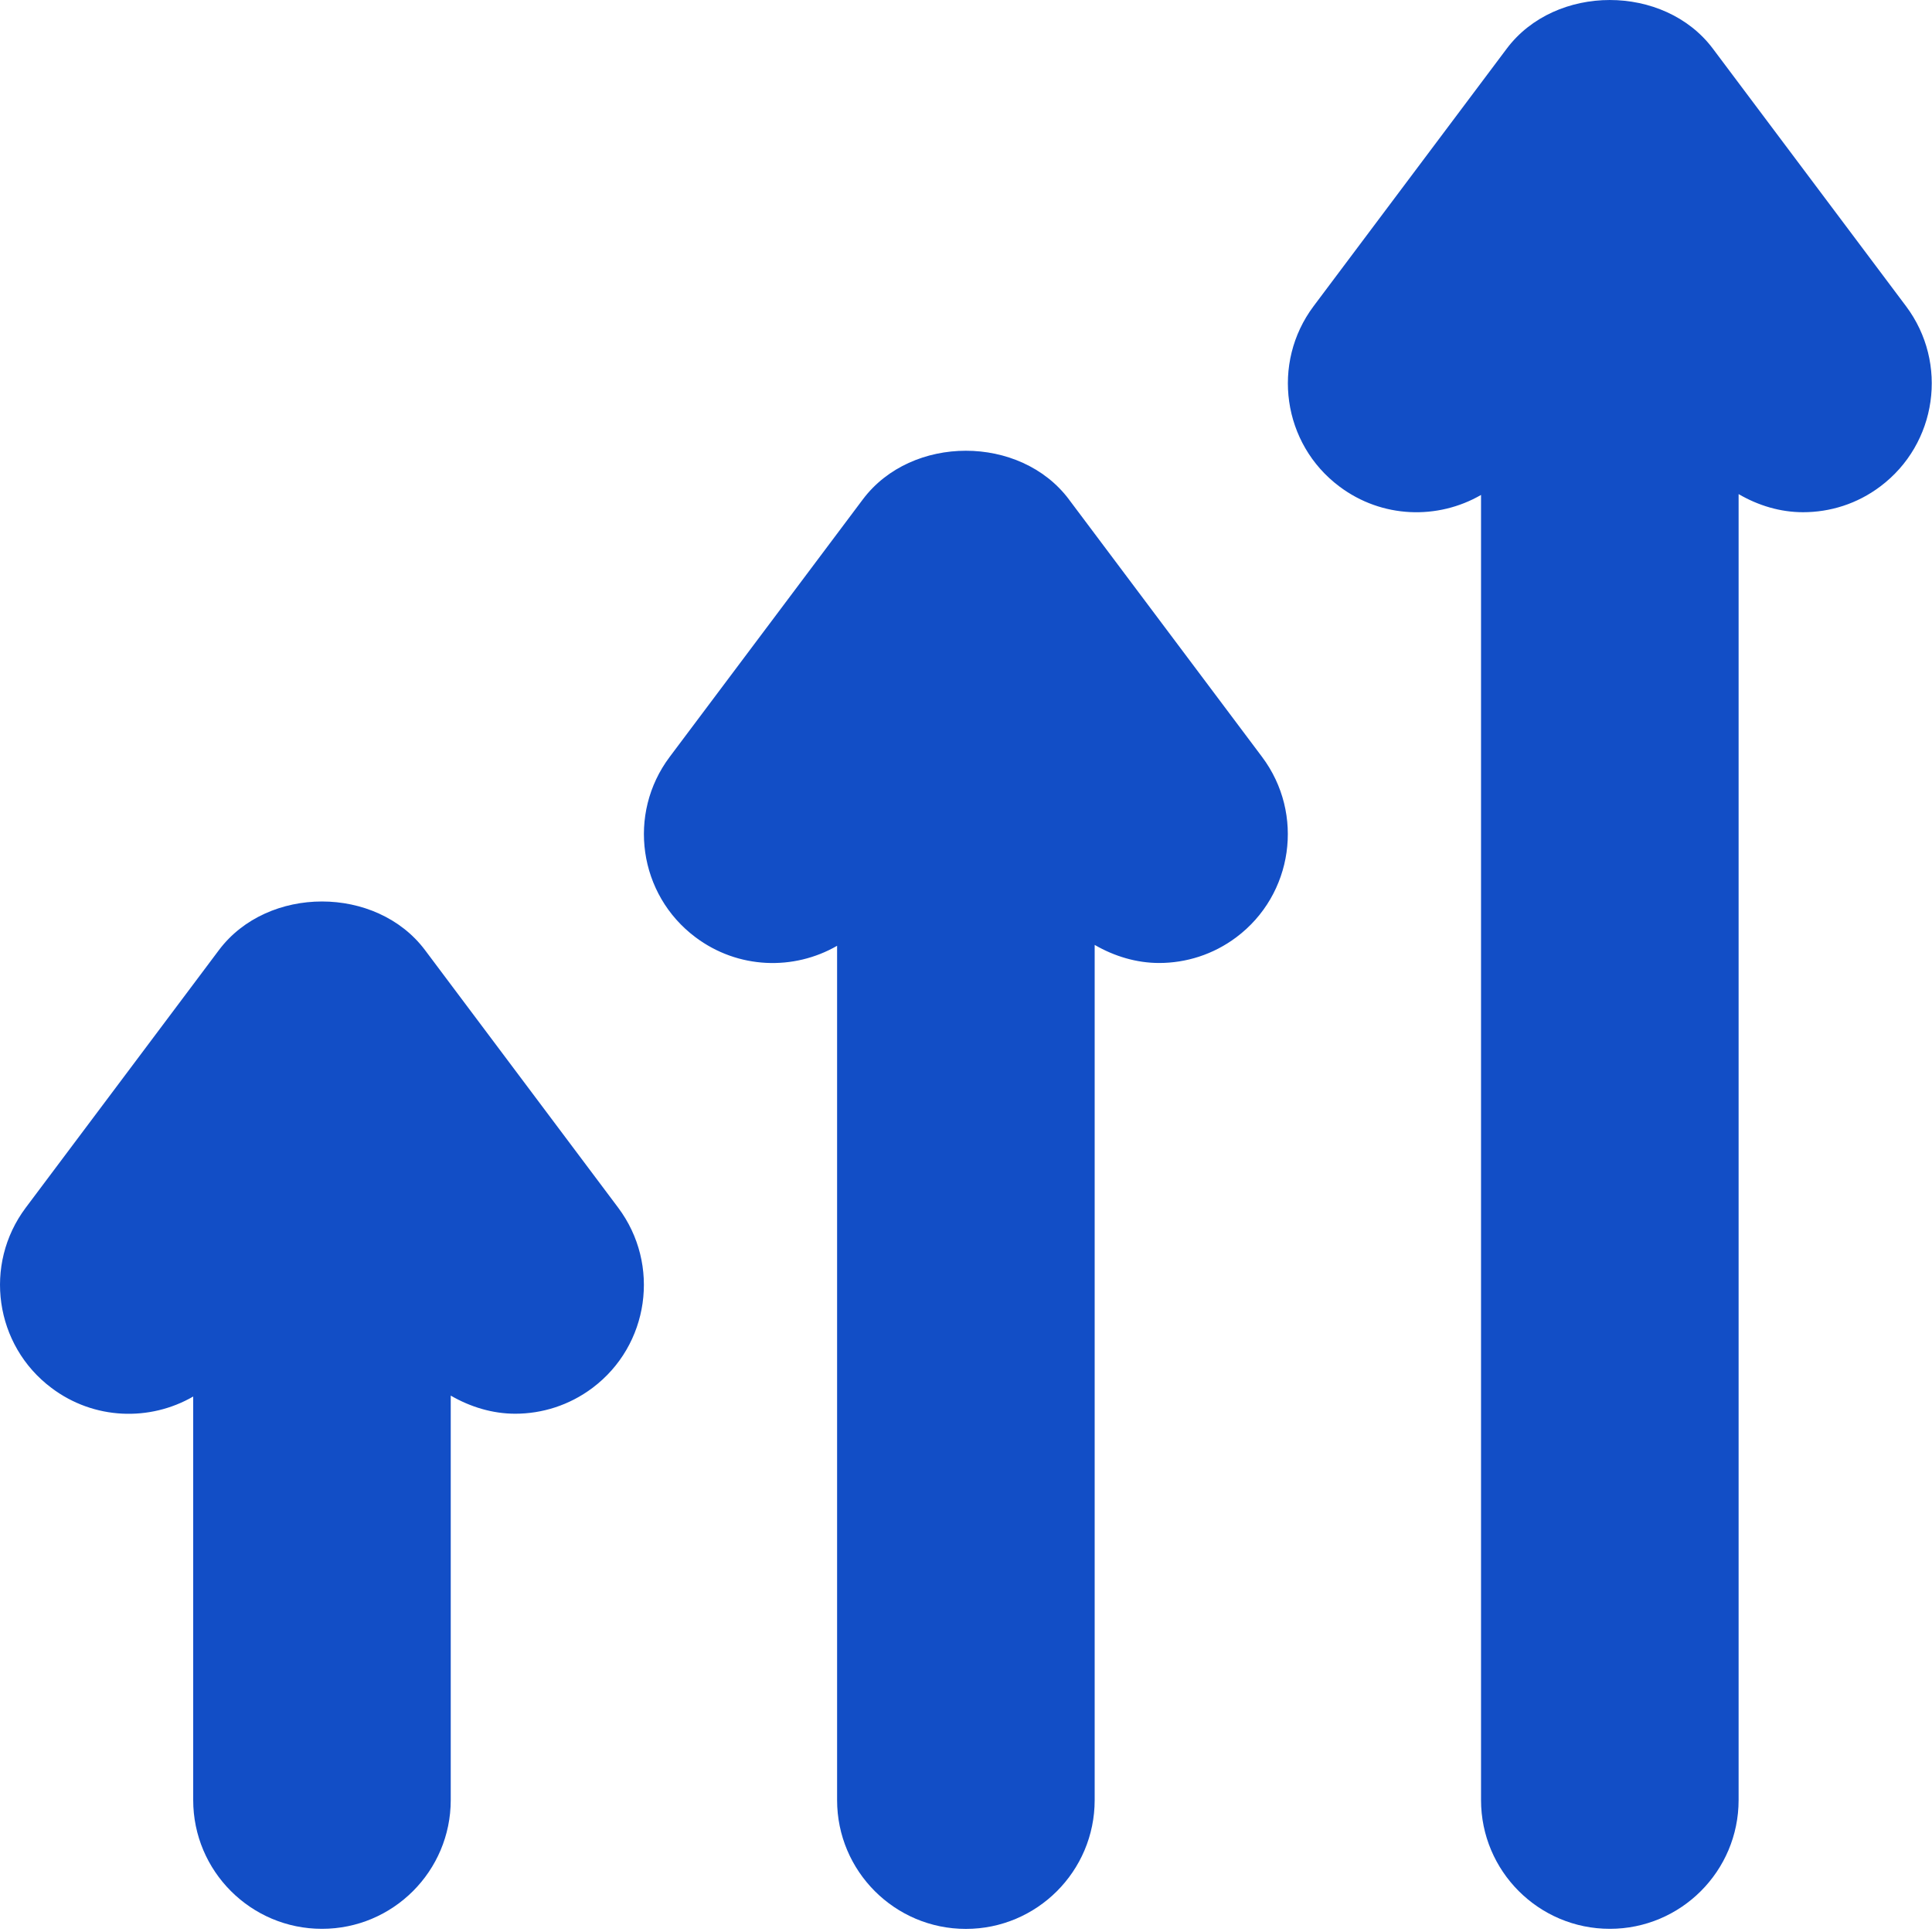
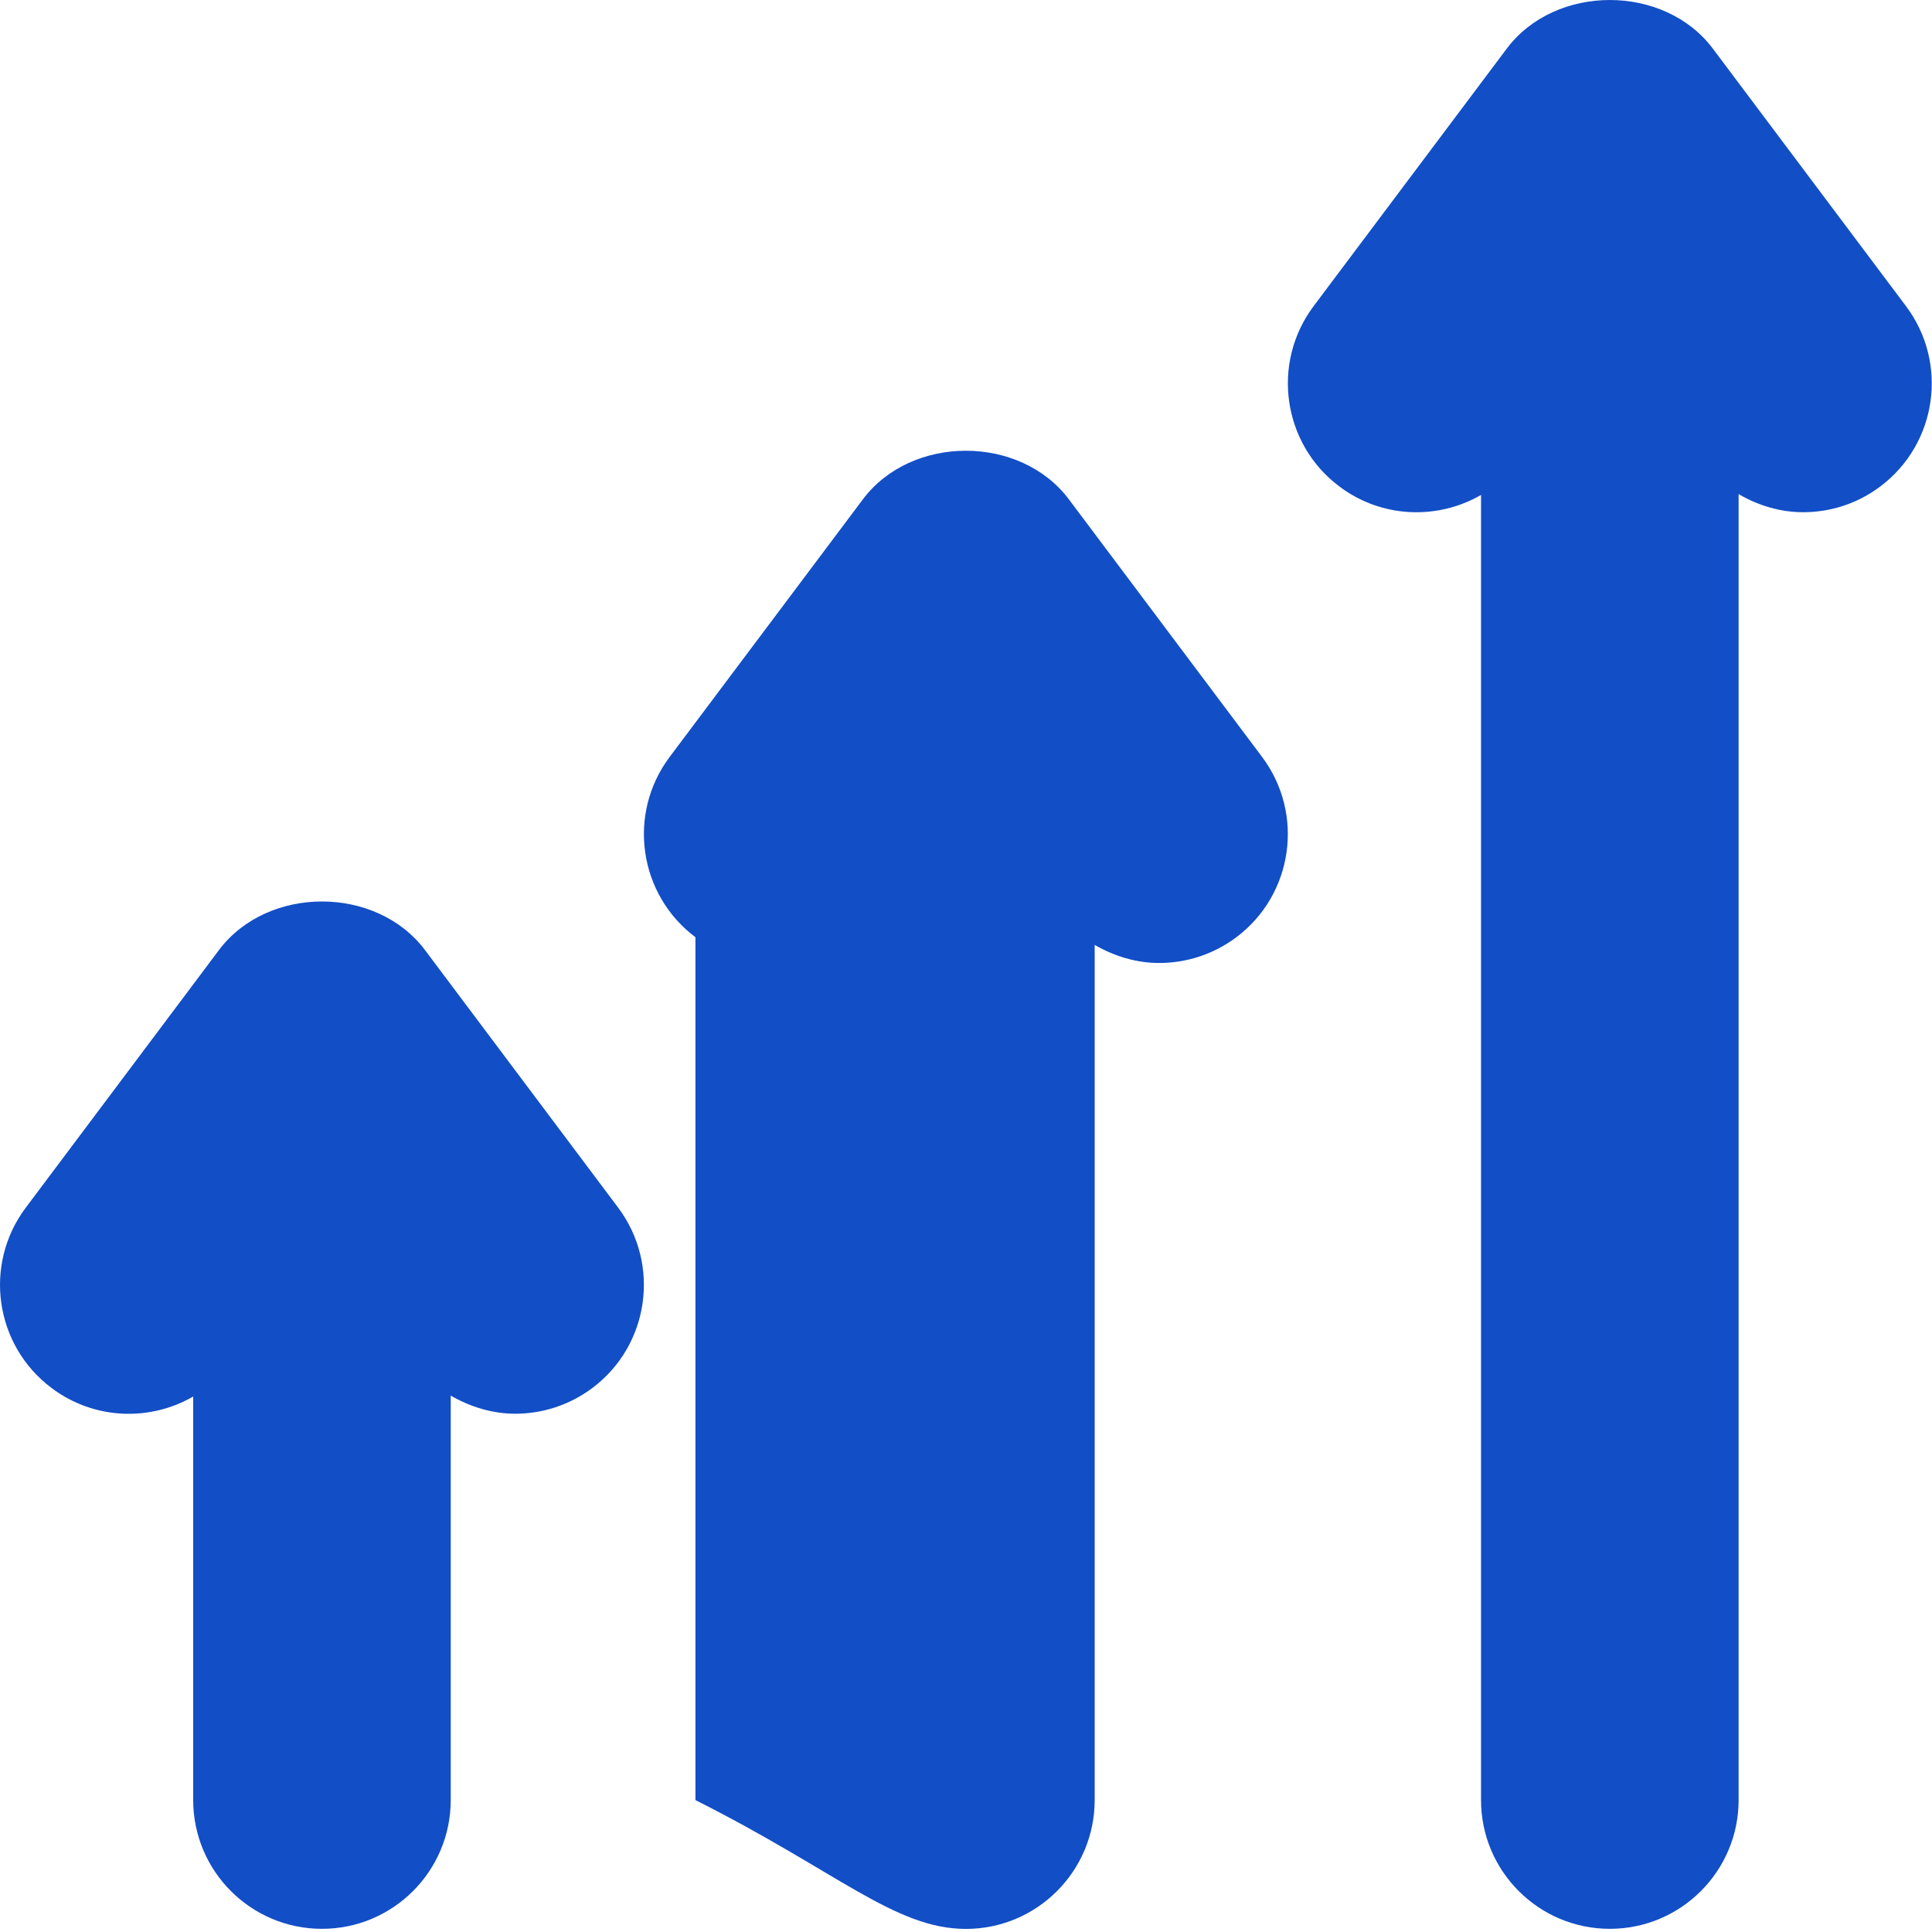
<svg xmlns="http://www.w3.org/2000/svg" width="50" height="50" viewBox="0 0 50 50" fill="none">
-   <path d="M48.661 12.59C48.061 13.042 47.359 13.256 46.663 13.256C46.078 13.256 45.507 13.086 44.995 12.787V46.585C44.995 48.425 43.501 49.918 41.662 49.918C39.822 49.918 38.329 48.425 38.329 46.585V12.809C37.209 13.456 35.764 13.418 34.663 12.59C33.191 11.487 32.893 9.396 33.996 7.923L38.995 1.258C40.255 -0.419 43.068 -0.419 44.328 1.258L49.327 7.923C50.432 9.396 50.132 11.487 48.661 12.59ZM27.663 12.923C26.403 11.246 23.591 11.246 22.331 12.923L17.331 19.589C16.226 21.061 16.526 23.152 17.998 24.255C19.1 25.083 20.544 25.123 21.664 24.477V46.587C21.664 48.427 23.158 49.92 24.997 49.92C26.836 49.92 28.33 48.427 28.33 46.587V24.454C28.841 24.75 29.415 24.922 29.998 24.922C30.693 24.922 31.396 24.706 31.996 24.256C33.468 23.153 33.766 21.062 32.663 19.59L27.663 12.924V12.923ZM10.999 24.588C9.739 22.911 6.926 22.911 5.666 24.588L0.667 31.254C-0.438 32.727 -0.138 34.817 1.333 35.92C2.435 36.75 3.88 36.789 5 36.142V46.585C5 48.425 6.493 49.918 8.332 49.918C10.172 49.918 11.665 48.425 11.665 46.585V36.118C12.177 36.415 12.751 36.587 13.334 36.587C14.029 36.587 14.732 36.37 15.332 35.92C16.803 34.817 17.101 32.727 15.998 31.254L10.999 24.588Z" fill="#124EC6" />
+   <path d="M48.661 12.59C48.061 13.042 47.359 13.256 46.663 13.256C46.078 13.256 45.507 13.086 44.995 12.787V46.585C44.995 48.425 43.501 49.918 41.662 49.918C39.822 49.918 38.329 48.425 38.329 46.585V12.809C37.209 13.456 35.764 13.418 34.663 12.59C33.191 11.487 32.893 9.396 33.996 7.923L38.995 1.258C40.255 -0.419 43.068 -0.419 44.328 1.258L49.327 7.923C50.432 9.396 50.132 11.487 48.661 12.59ZM27.663 12.923C26.403 11.246 23.591 11.246 22.331 12.923L17.331 19.589C16.226 21.061 16.526 23.152 17.998 24.255V46.587C21.664 48.427 23.158 49.92 24.997 49.92C26.836 49.92 28.33 48.427 28.33 46.587V24.454C28.841 24.75 29.415 24.922 29.998 24.922C30.693 24.922 31.396 24.706 31.996 24.256C33.468 23.153 33.766 21.062 32.663 19.59L27.663 12.924V12.923ZM10.999 24.588C9.739 22.911 6.926 22.911 5.666 24.588L0.667 31.254C-0.438 32.727 -0.138 34.817 1.333 35.92C2.435 36.75 3.88 36.789 5 36.142V46.585C5 48.425 6.493 49.918 8.332 49.918C10.172 49.918 11.665 48.425 11.665 46.585V36.118C12.177 36.415 12.751 36.587 13.334 36.587C14.029 36.587 14.732 36.37 15.332 35.92C16.803 34.817 17.101 32.727 15.998 31.254L10.999 24.588Z" fill="#124EC6" />
</svg>